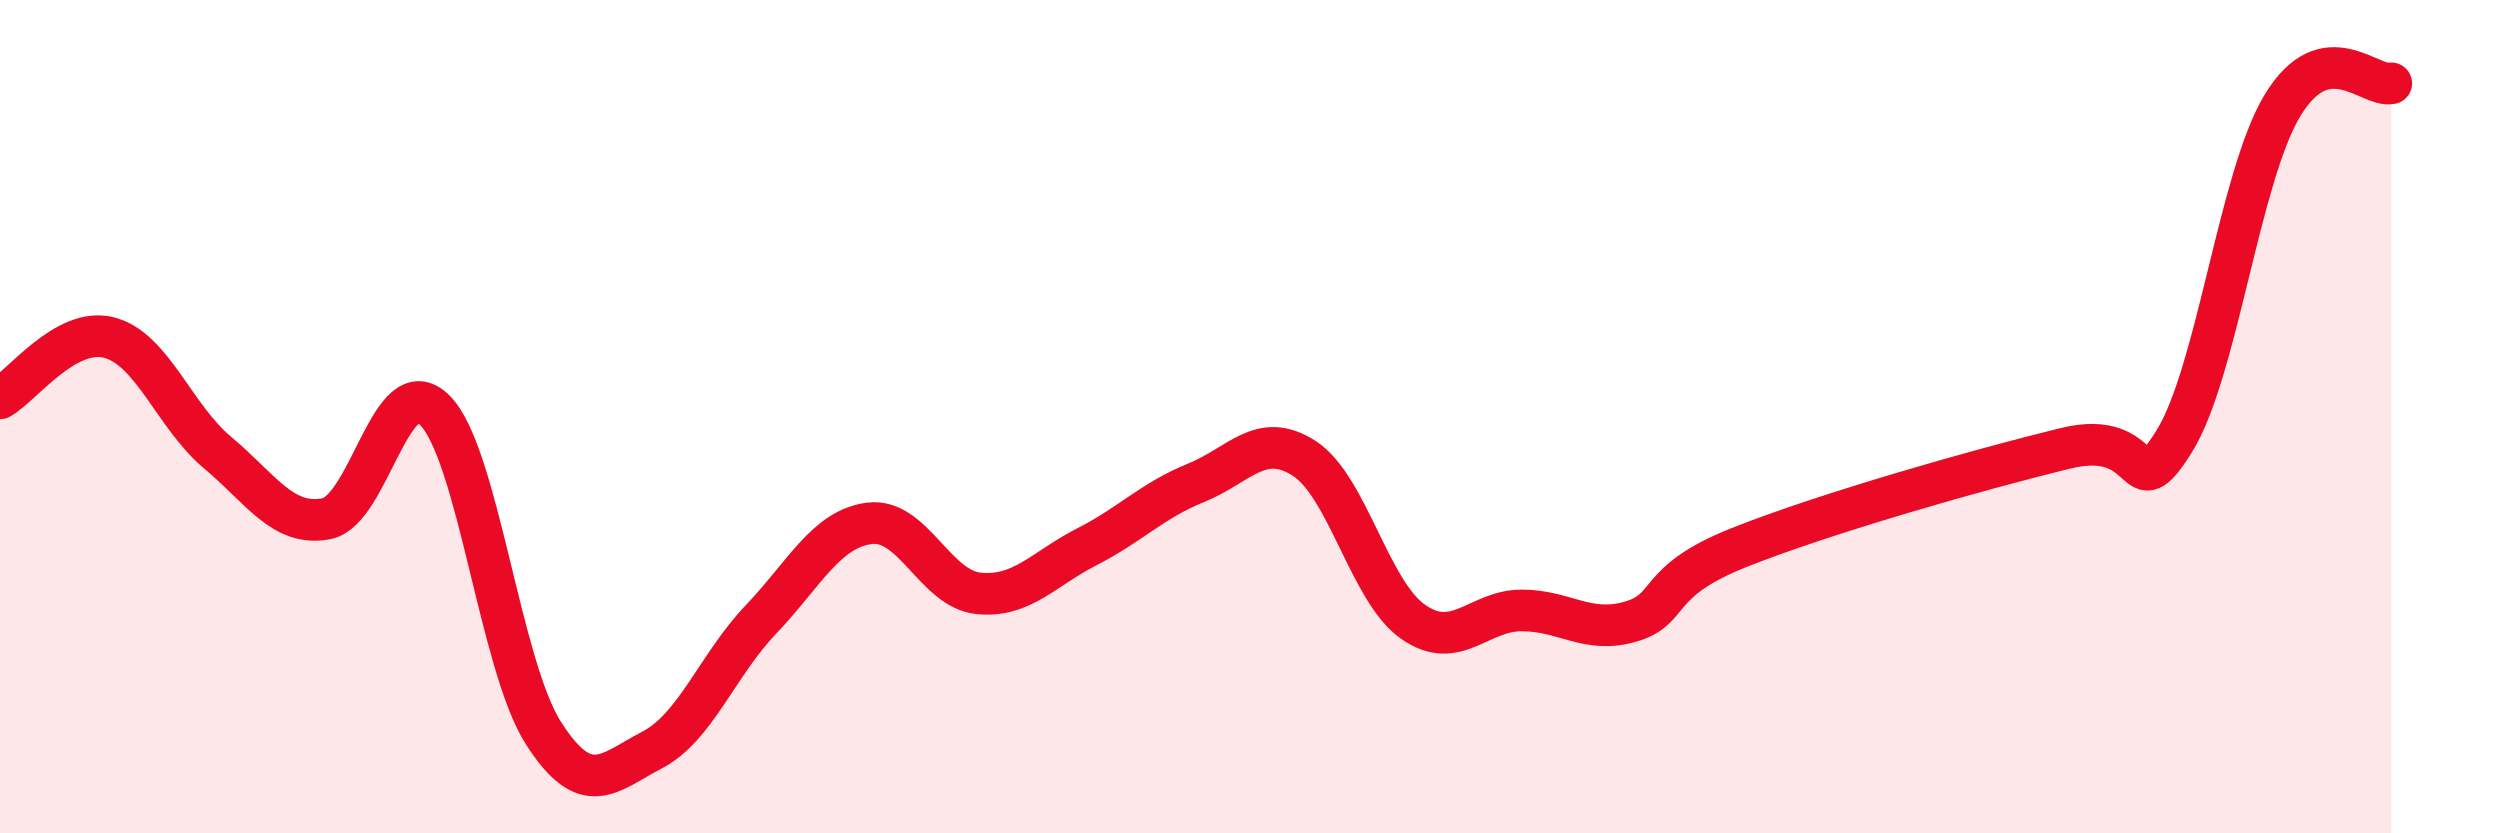
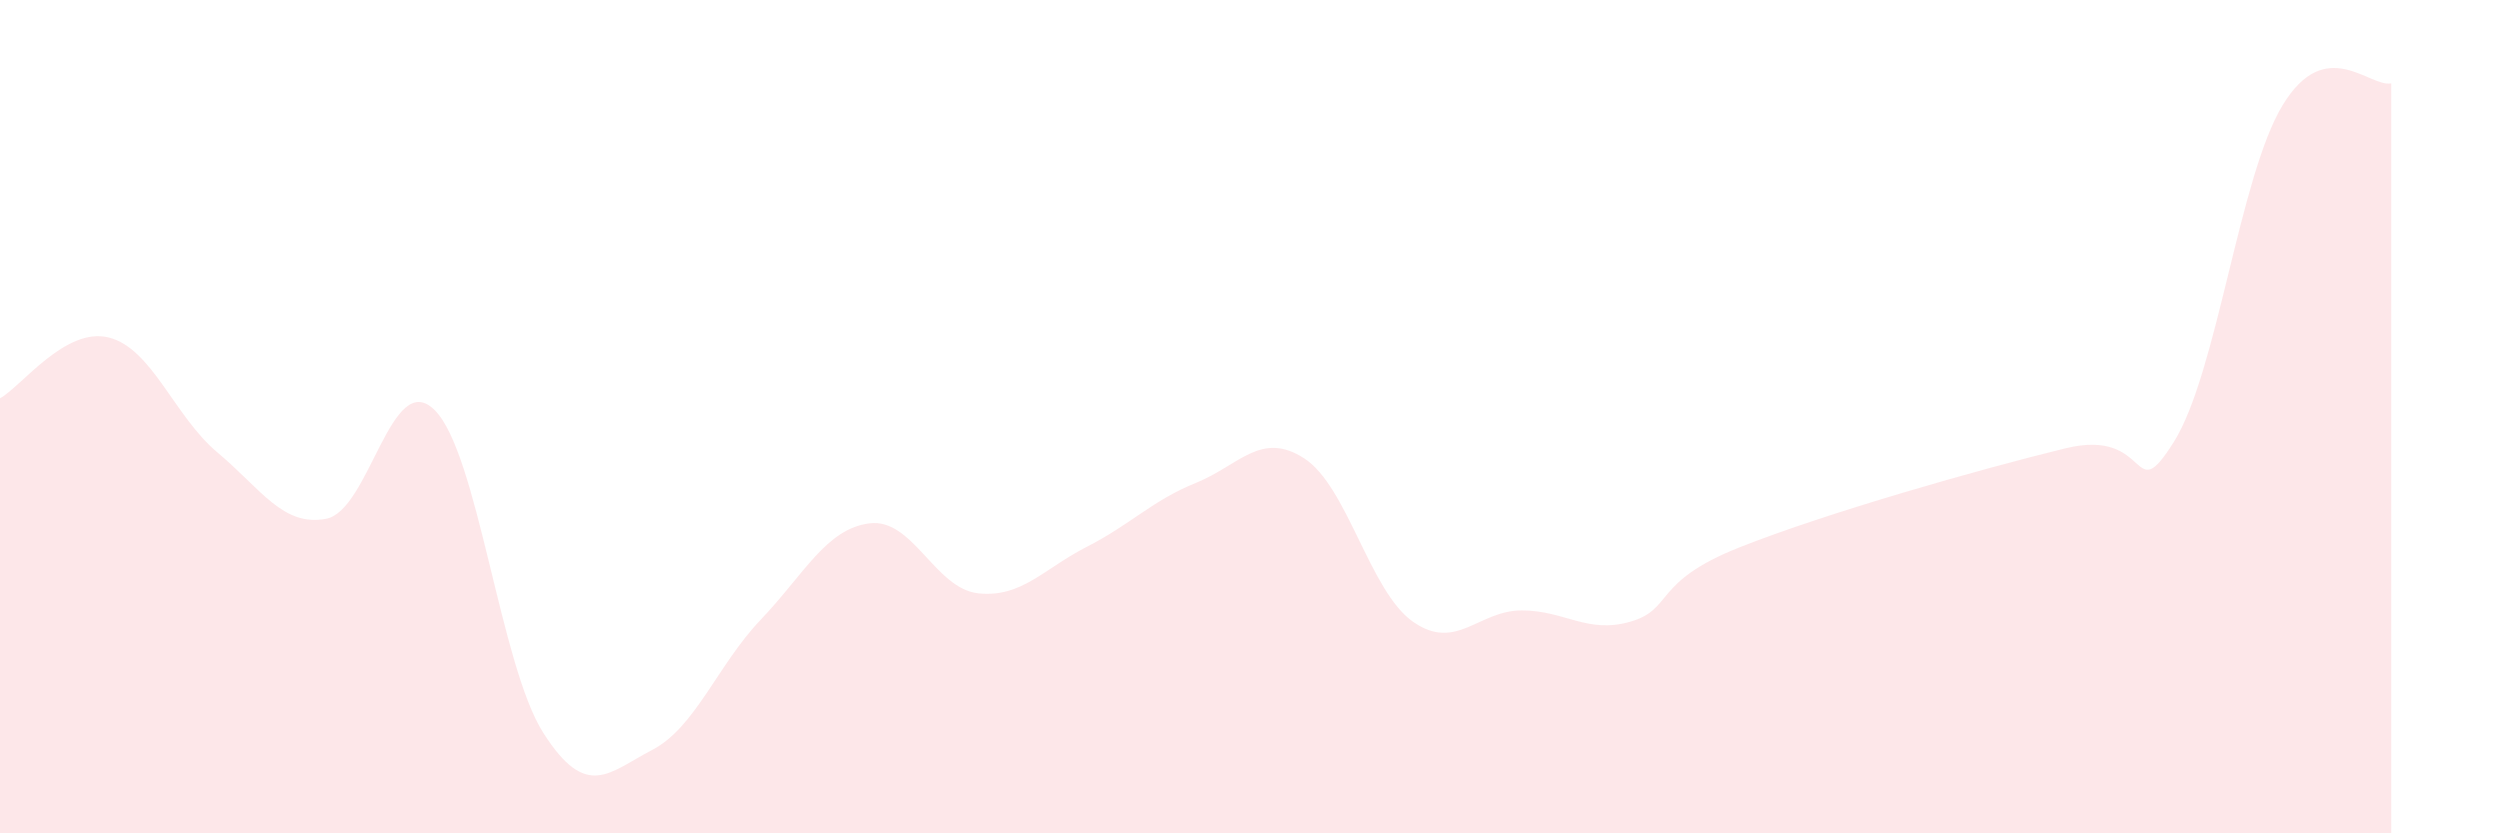
<svg xmlns="http://www.w3.org/2000/svg" width="60" height="20" viewBox="0 0 60 20">
  <path d="M 0,9.56 C 0.52,9.27 1.57,7.84 2.61,8.1 C 3.65,8.36 4.18,9.99 5.22,10.86 C 6.26,11.73 6.79,12.65 7.83,12.45 C 8.87,12.25 9.39,8.81 10.43,9.84 C 11.47,10.87 12,15.96 13.04,17.59 C 14.08,19.22 14.61,18.54 15.65,18 C 16.69,17.46 17.22,15.96 18.26,14.87 C 19.3,13.78 19.83,12.69 20.87,12.56 C 21.91,12.43 22.44,14.13 23.48,14.24 C 24.52,14.35 25.05,13.65 26.09,13.12 C 27.13,12.59 27.66,12.01 28.7,11.59 C 29.74,11.17 30.26,10.33 31.3,11 C 32.34,11.67 32.87,14.19 33.91,14.92 C 34.95,15.65 35.48,14.65 36.52,14.65 C 37.56,14.65 38.09,15.22 39.13,14.92 C 40.17,14.62 39.65,13.97 41.74,13.14 C 43.83,12.31 47.48,11.27 49.57,10.76 C 51.66,10.25 51.13,12.26 52.17,10.61 C 53.21,8.96 53.74,4.25 54.78,2.53 C 55.82,0.81 56.87,2.11 57.39,2L57.39 20L0 20Z" fill="#EB0A25" opacity="0.1" stroke-linecap="round" stroke-linejoin="round" />
-   <path d="M 0,9.56 C 0.52,9.27 1.57,7.84 2.61,8.1 C 3.65,8.36 4.18,9.99 5.22,10.86 C 6.26,11.73 6.79,12.65 7.83,12.45 C 8.87,12.25 9.39,8.81 10.43,9.84 C 11.47,10.87 12,15.96 13.04,17.59 C 14.08,19.22 14.61,18.54 15.65,18 C 16.69,17.46 17.22,15.96 18.26,14.87 C 19.3,13.78 19.83,12.69 20.87,12.56 C 21.91,12.43 22.44,14.13 23.48,14.24 C 24.52,14.35 25.05,13.65 26.09,13.12 C 27.13,12.59 27.66,12.01 28.7,11.59 C 29.74,11.17 30.26,10.33 31.3,11 C 32.34,11.67 32.87,14.19 33.91,14.92 C 34.95,15.65 35.48,14.65 36.52,14.65 C 37.56,14.65 38.09,15.22 39.13,14.92 C 40.17,14.62 39.65,13.97 41.74,13.14 C 43.83,12.31 47.48,11.27 49.57,10.76 C 51.66,10.25 51.13,12.26 52.17,10.61 C 53.21,8.96 53.74,4.25 54.78,2.53 C 55.82,0.81 56.87,2.11 57.39,2" stroke="#EB0A25" stroke-width="1" fill="none" stroke-linecap="round" stroke-linejoin="round" />
</svg>